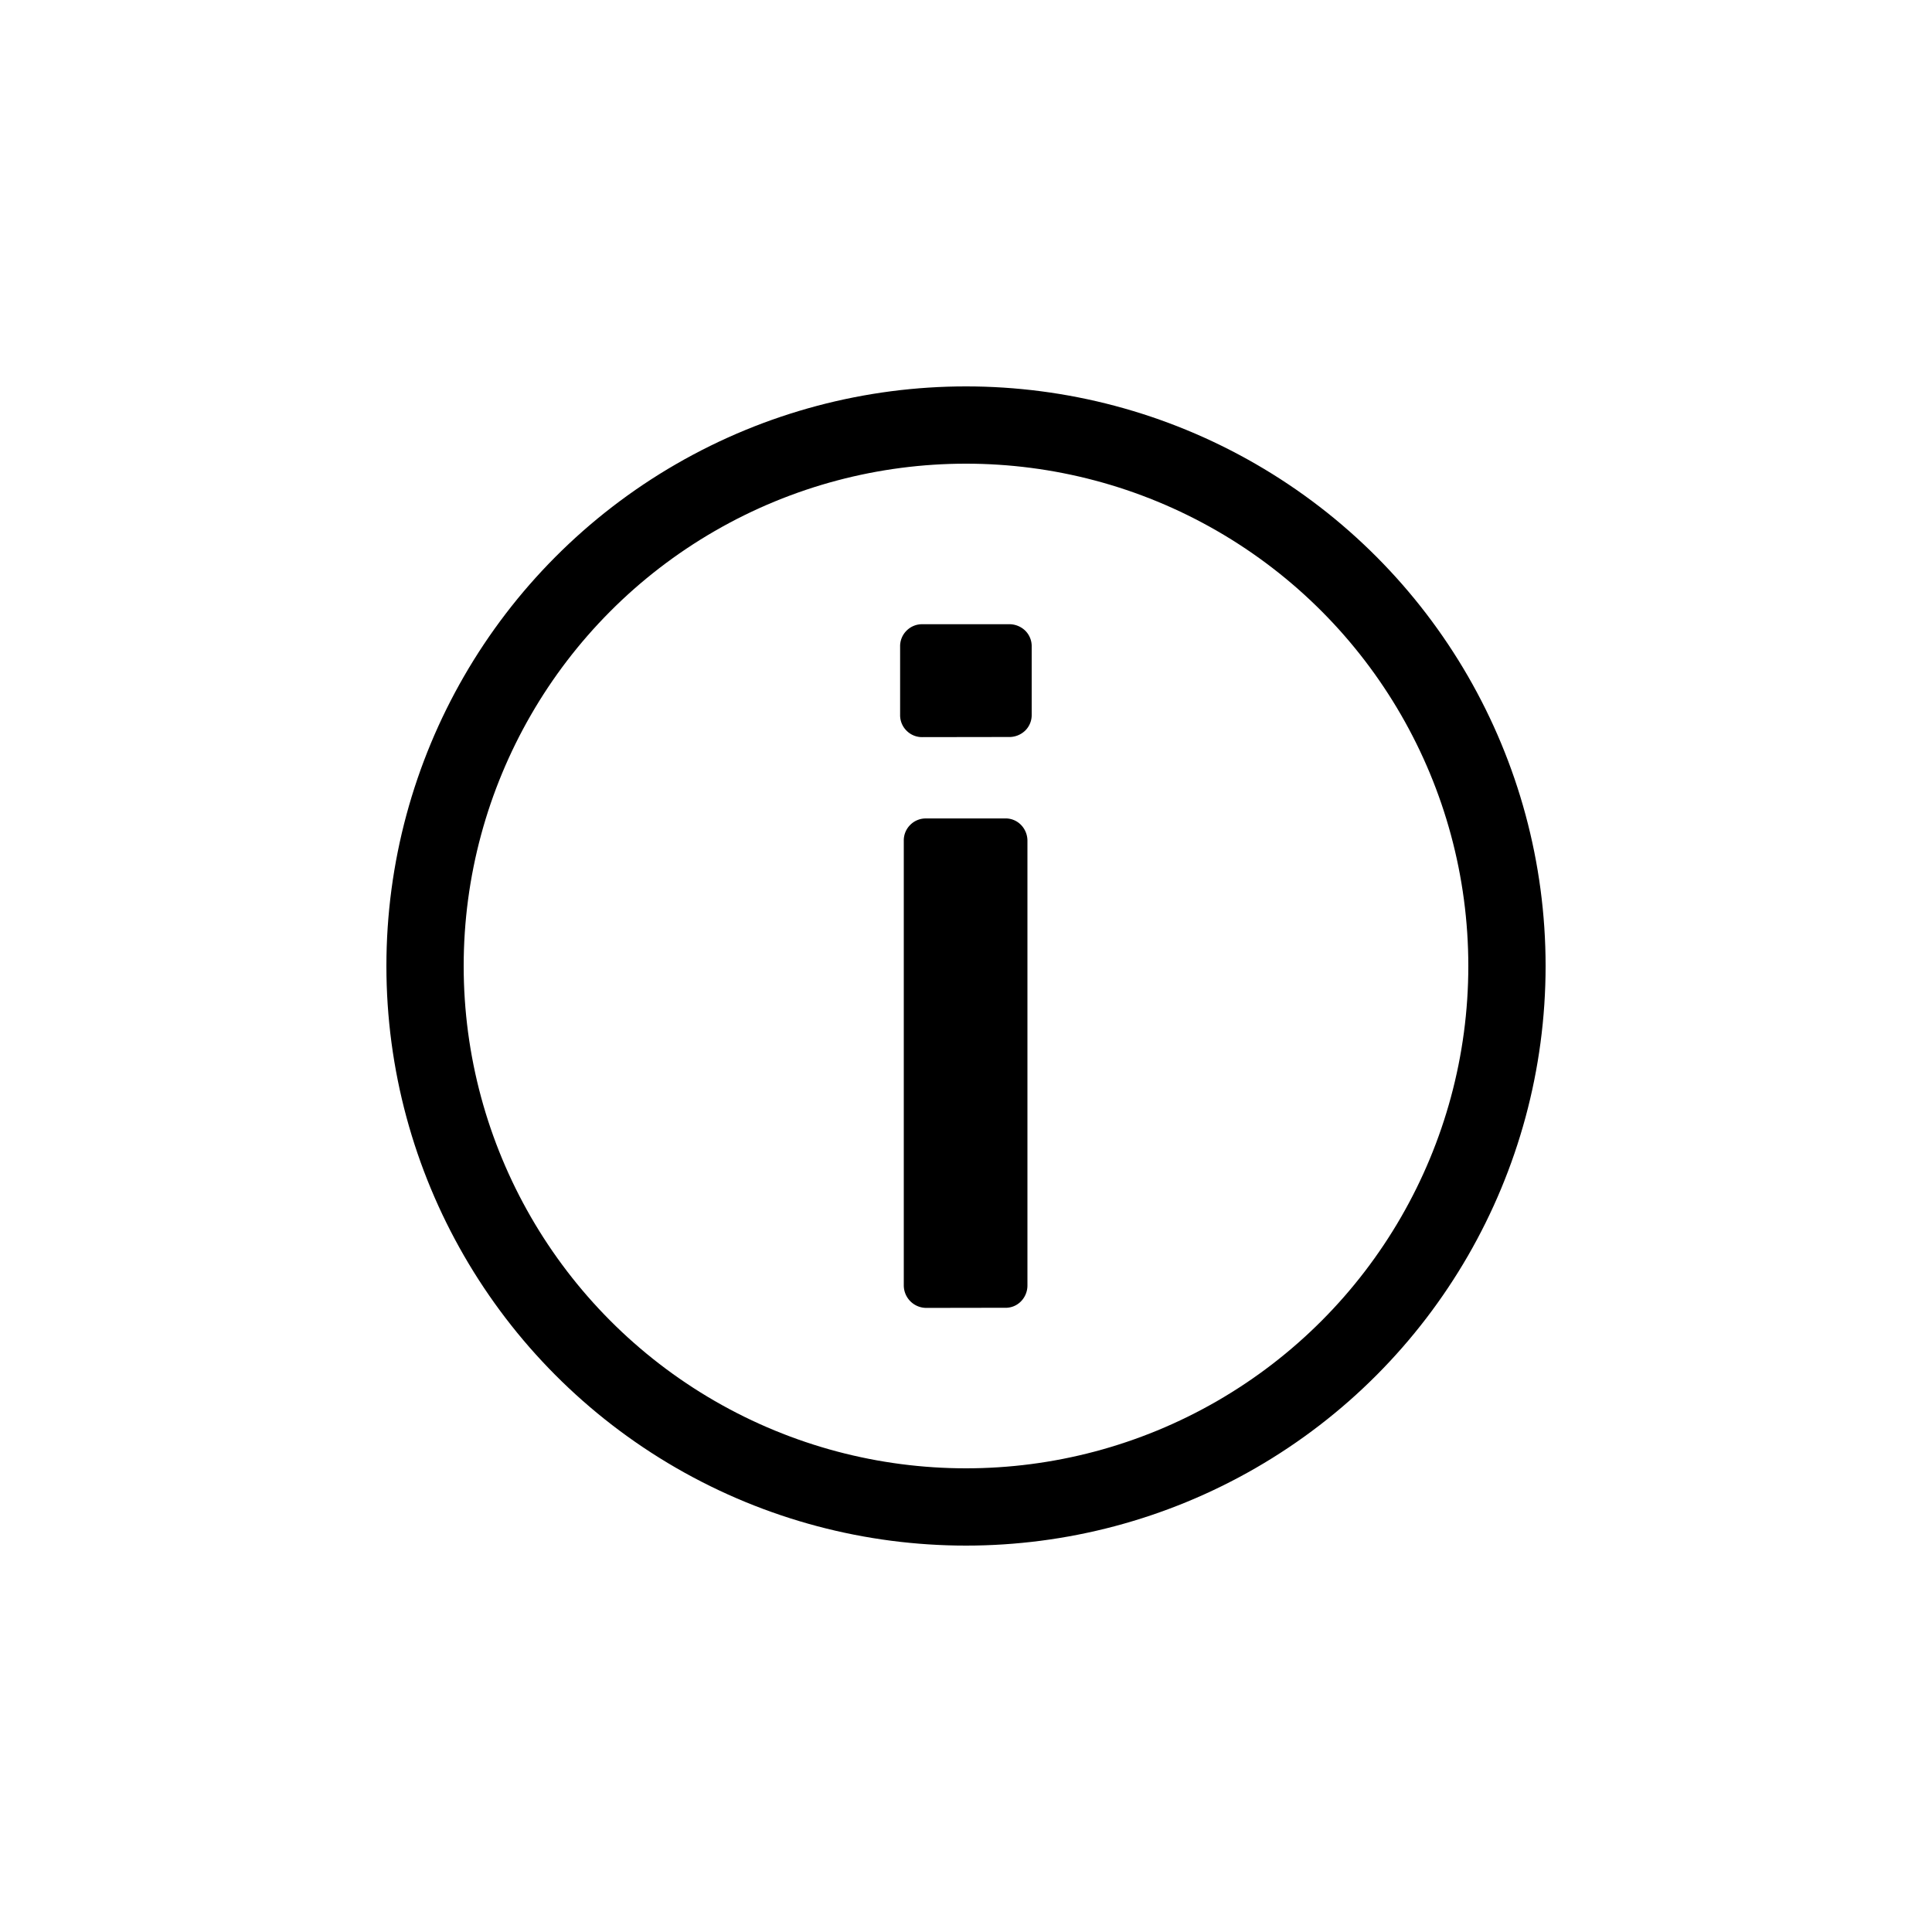
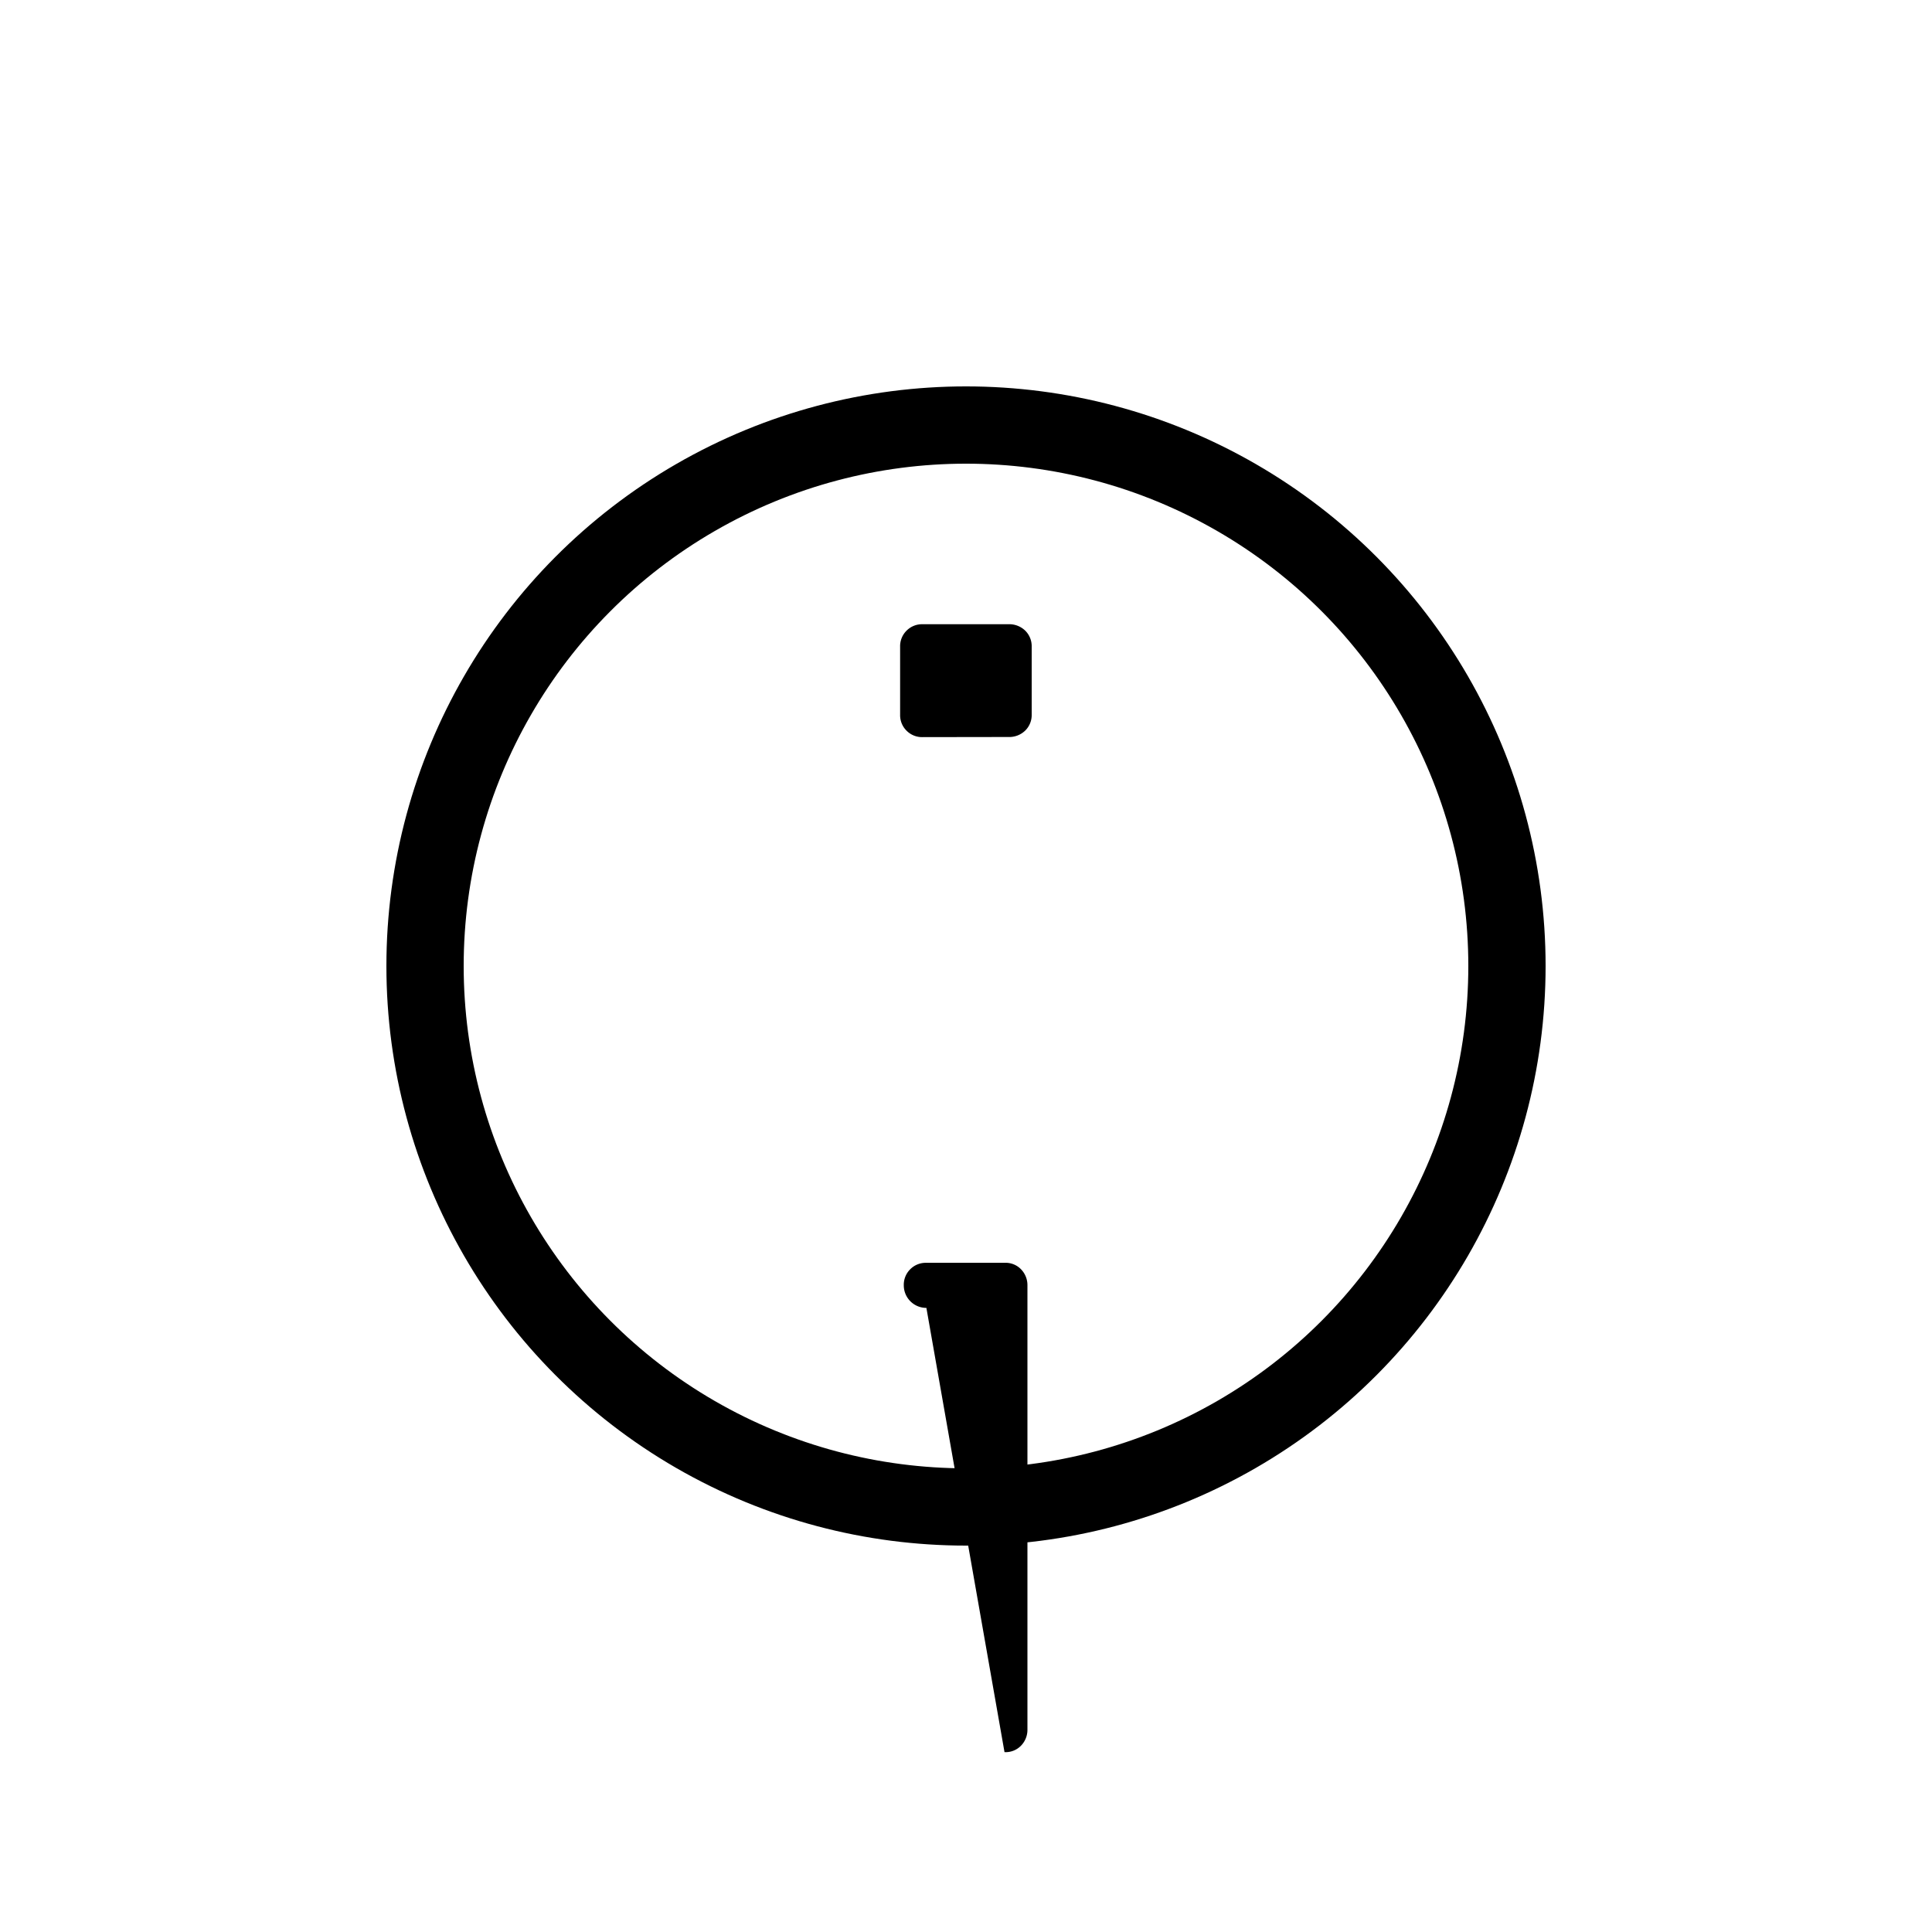
<svg xmlns="http://www.w3.org/2000/svg" viewBox="0 0 30 30" height="30" width="30">
  <g transform="translate(-5398 12354)" id="info">
    <g stroke-width="1.2" stroke="#000" fill="none" transform="translate(5404 -12348)" data-name="Ellipse 17" id="Ellipse_17">
-       <circle stroke="none" r="9" cy="9" cx="9" />
      <circle fill="none" r="8.4" cy="9" cx="9" />
    </g>
-     <path transform="translate(5411.169 -12334.871)" d="M1.216,1.18A.35.35,0,0,1,.865.829v-6.9a.338.338,0,0,1,.1-.249.338.338,0,0,1,.249-.1H2.429a.332.332,0,0,1,.256.1.352.352,0,0,1,.1.249v6.9a.352.352,0,0,1-.1.249.332.332,0,0,1-.256.1ZM1.157-7.683a.338.338,0,0,1-.249-.1.338.338,0,0,1-.1-.249V-9.087a.338.338,0,0,1,.1-.249.338.338,0,0,1,.249-.1H2.488a.356.356,0,0,1,.263.1.338.338,0,0,1,.1.249v1.053a.338.338,0,0,1-.1.249.356.356,0,0,1-.263.1Z" data-name="Path 56" id="Path_56" />
+     <path transform="translate(5411.169 -12334.871)" d="M1.216,1.18A.35.35,0,0,1,.865.829a.338.338,0,0,1,.1-.249.338.338,0,0,1,.249-.1H2.429a.332.332,0,0,1,.256.1.352.352,0,0,1,.1.249v6.9a.352.352,0,0,1-.1.249.332.332,0,0,1-.256.1ZM1.157-7.683a.338.338,0,0,1-.249-.1.338.338,0,0,1-.1-.249V-9.087a.338.338,0,0,1,.1-.249.338.338,0,0,1,.249-.1H2.488a.356.356,0,0,1,.263.1.338.338,0,0,1,.1.249v1.053a.338.338,0,0,1-.1.249.356.356,0,0,1-.263.1Z" data-name="Path 56" id="Path_56" />
    <rect fill="none" transform="translate(5398 -12354)" height="30" width="30" data-name="Rectangle 2652" id="Rectangle_2652" />
  </g>
</svg>